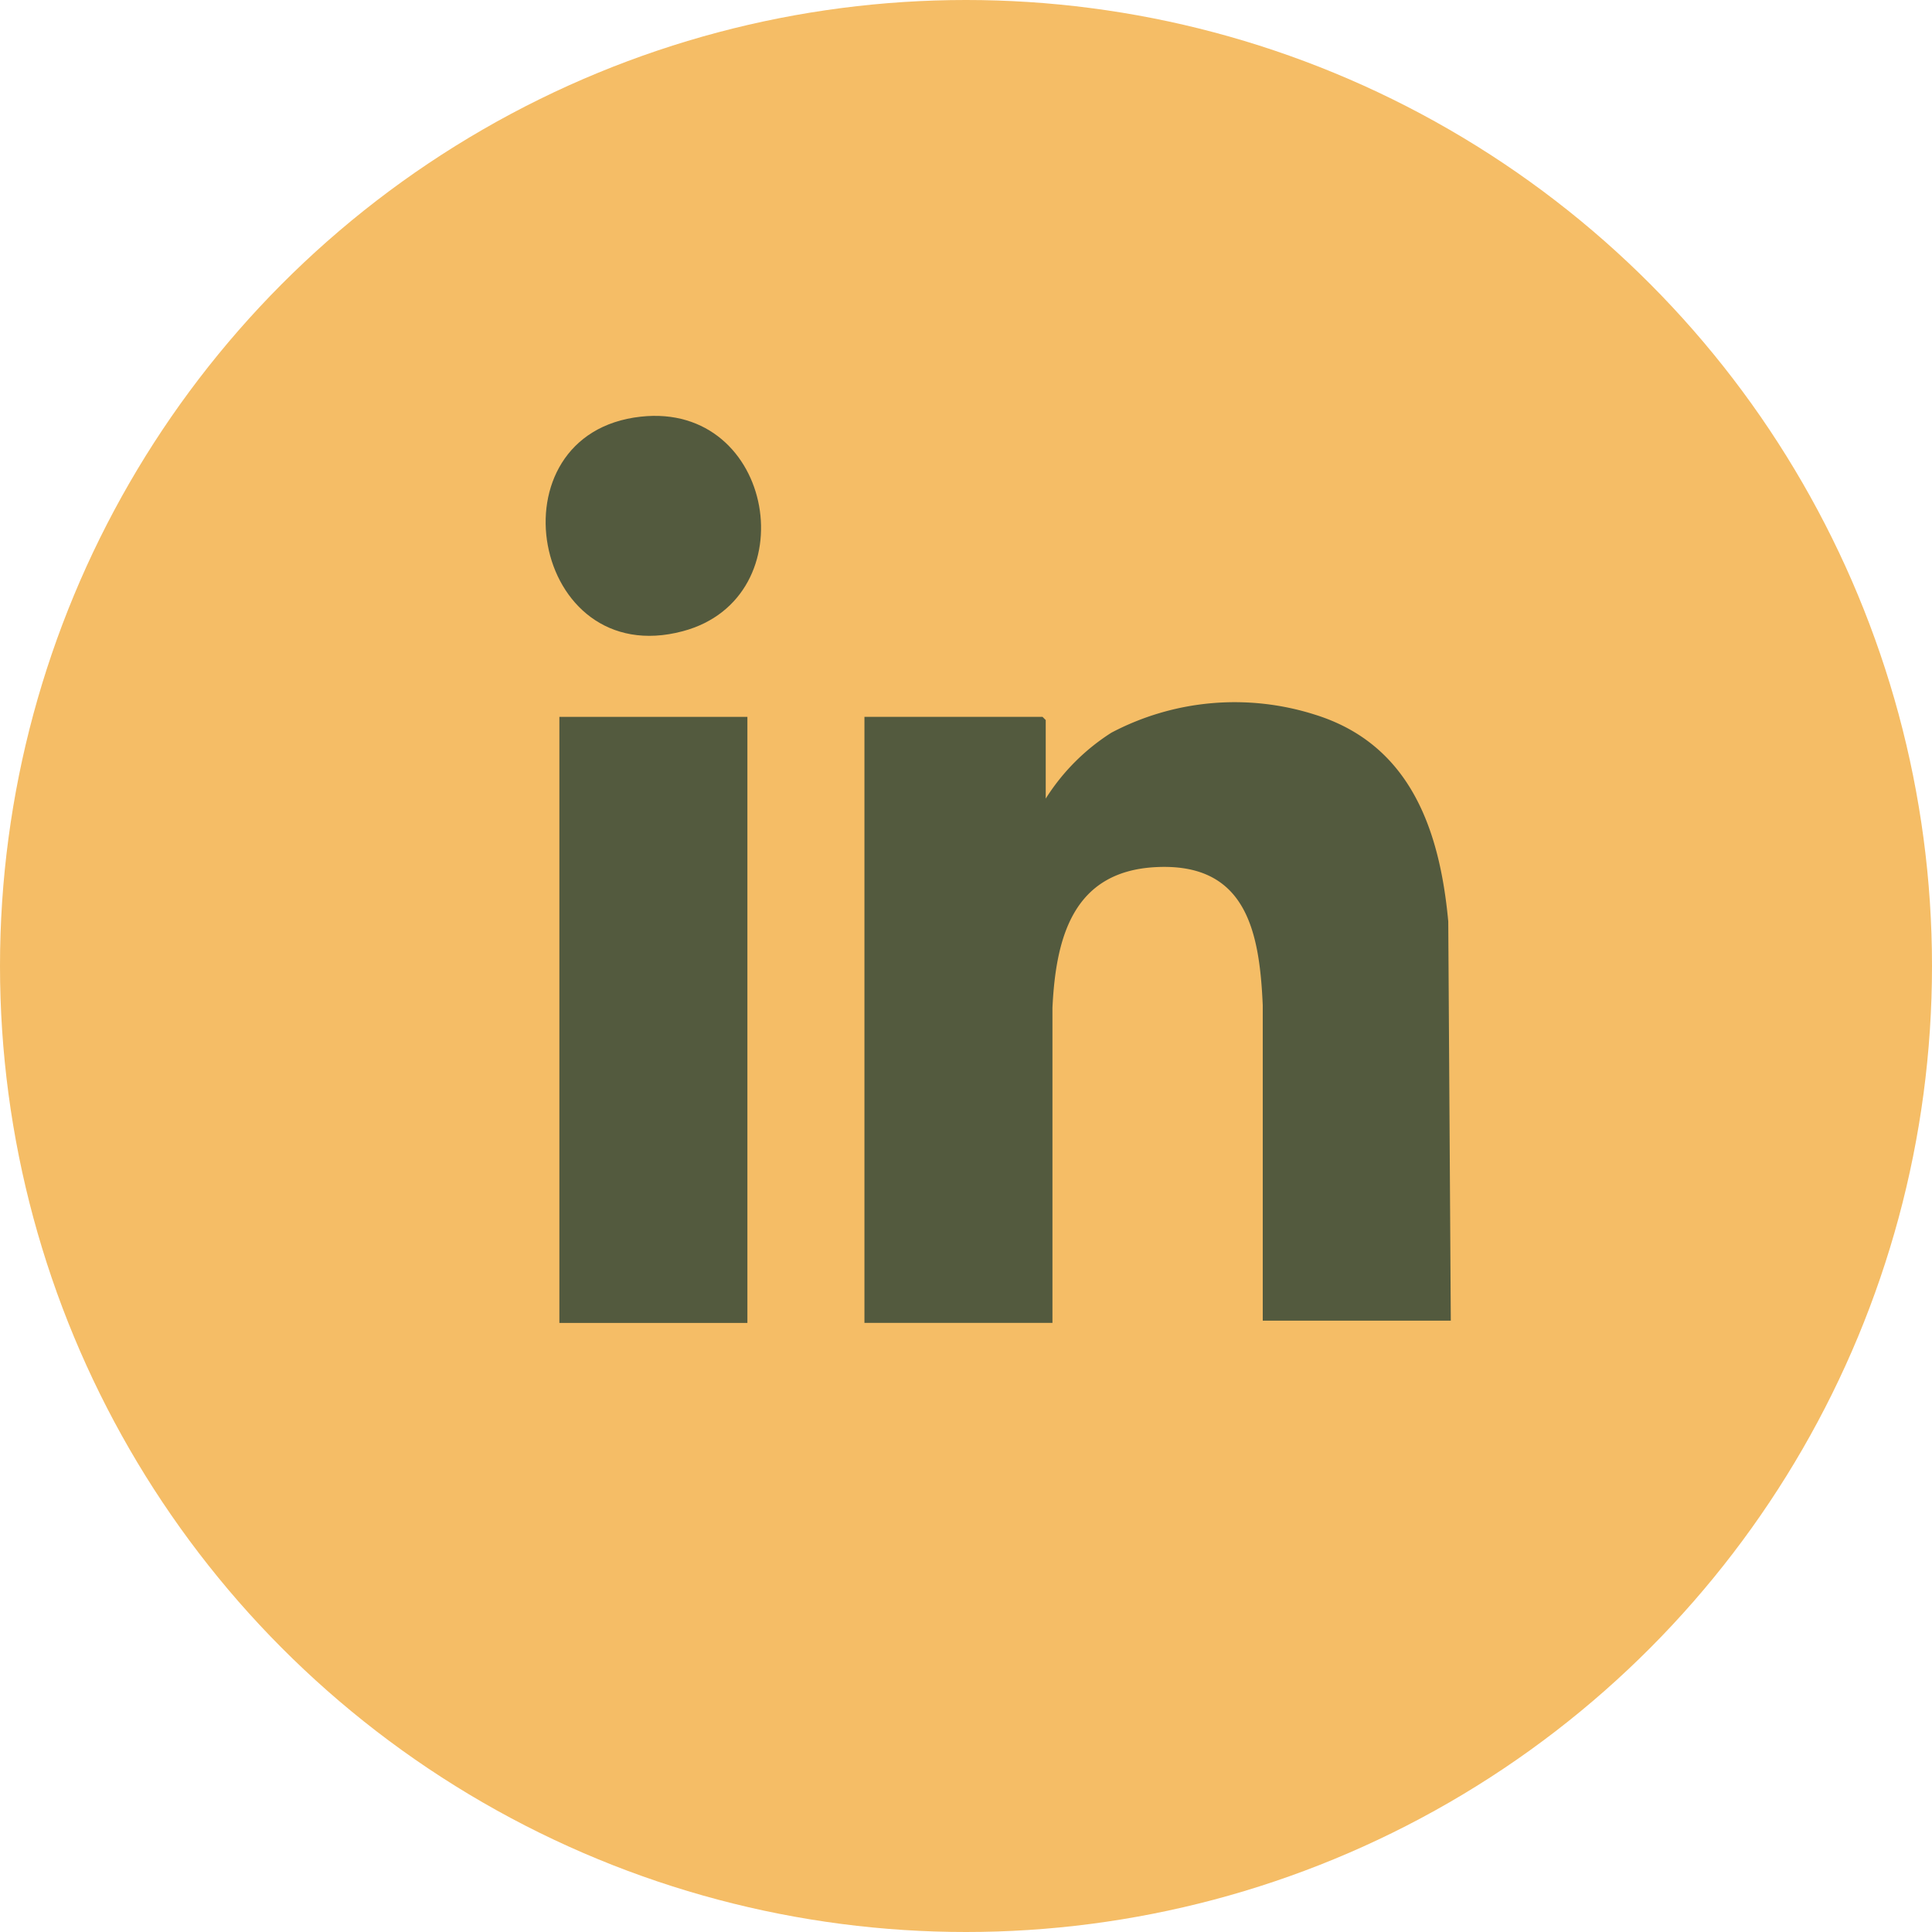
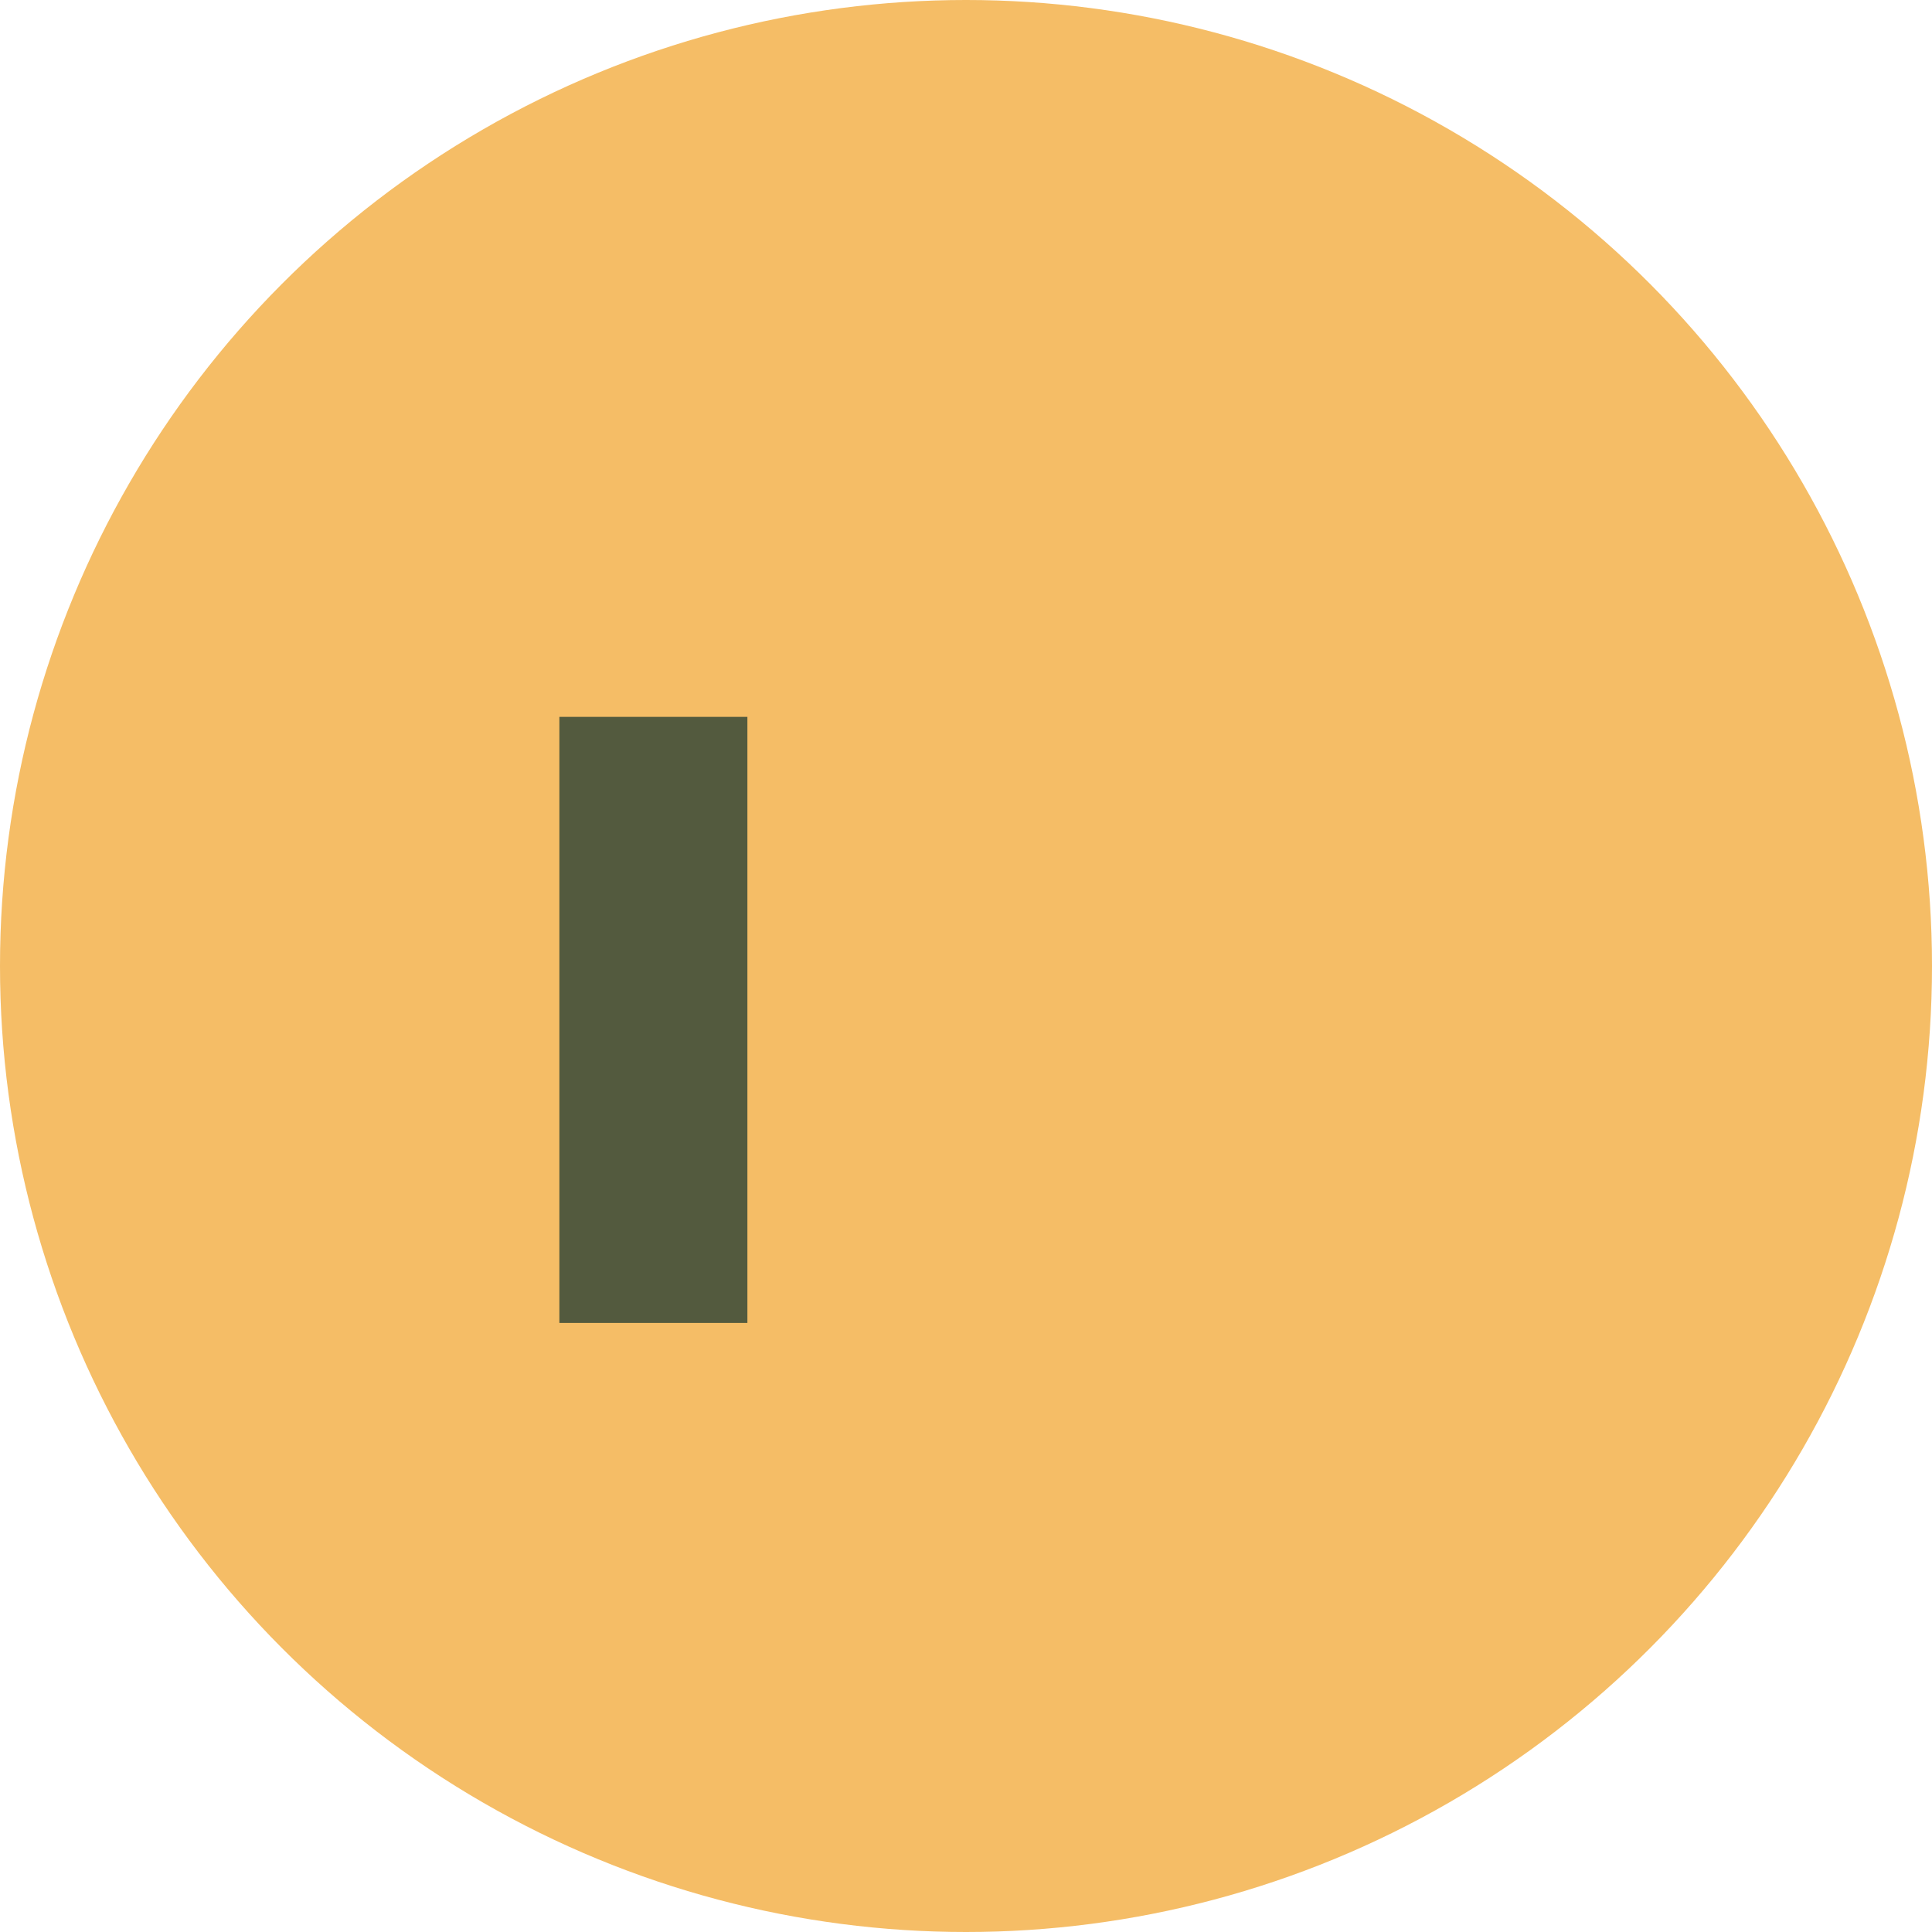
<svg xmlns="http://www.w3.org/2000/svg" width="60" height="60" viewBox="0 0 60 60">
  <g id="Groupe_46" data-name="Groupe 46" transform="translate(-772 -9833)">
    <circle id="Ellipse_2" data-name="Ellipse 2" cx="30" cy="30" r="30" transform="translate(772 9833)" fill="#f5bd66" />
    <g id="Groupe_44" data-name="Groupe 44" transform="translate(114.945 326.915)">
-       <path id="Tracé_143" data-name="Tracé 143" d="M162.14,148.566H156.3l0-9.792c-.1-2.3-.513-4.446-3.337-4.293-2.555.139-3.088,2.184-3.194,4.362l0,9.792h-5.839V129.813h5.53l.1.1v2.439a6.6,6.6,0,0,1,2.04-2.047,8.212,8.212,0,0,1,6.307-.564c2.968.916,3.889,3.571,4.154,6.425Z" transform="translate(539.971 9398.534)" fill="#535a3e" />
      <rect id="Rectangle_62" data-name="Rectangle 62" width="5.839" height="18.822" transform="translate(674.427 9528.348)" fill="#535a3e" />
-       <path id="Tracé_144" data-name="Tracé 144" d="M2.954.025c4.18-.461,5.185,5.63,1.305,6.663C-.456,7.945-1.768.545,2.954.025" transform="translate(674 9519)" fill="#535a3e" />
    </g>
  </g>
</svg>